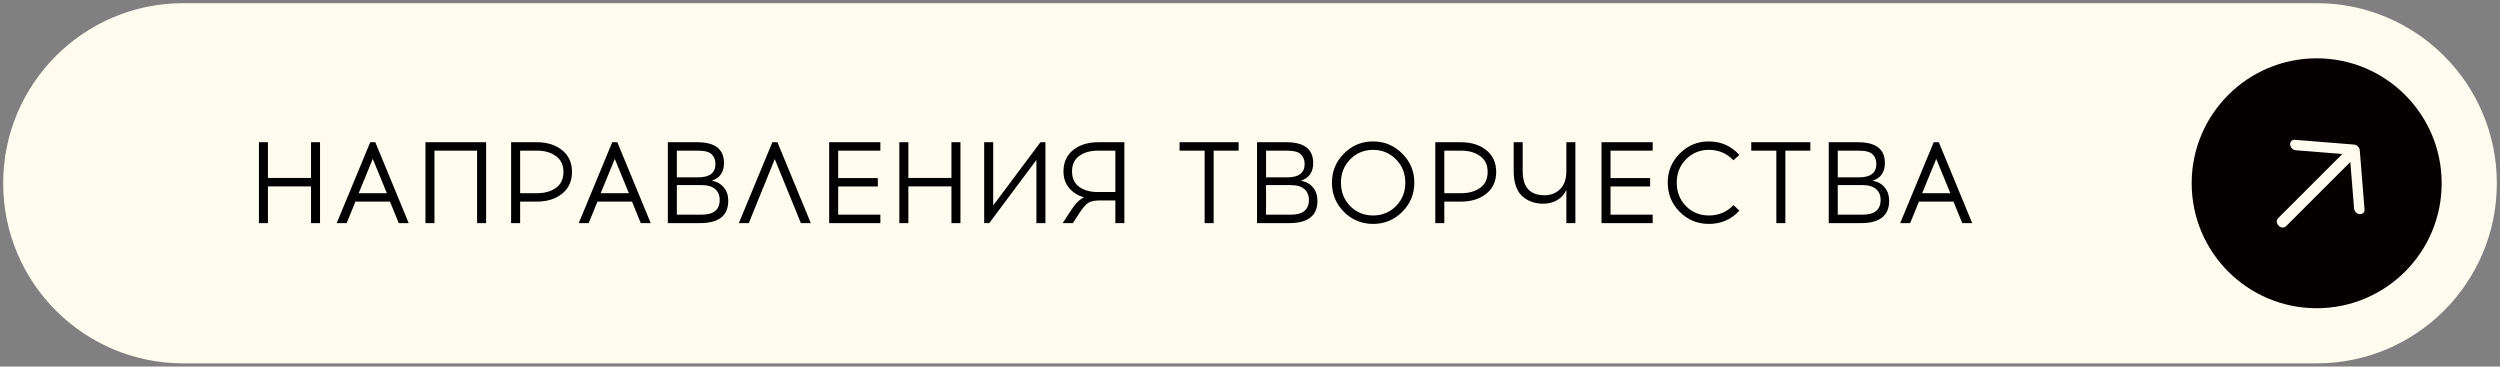
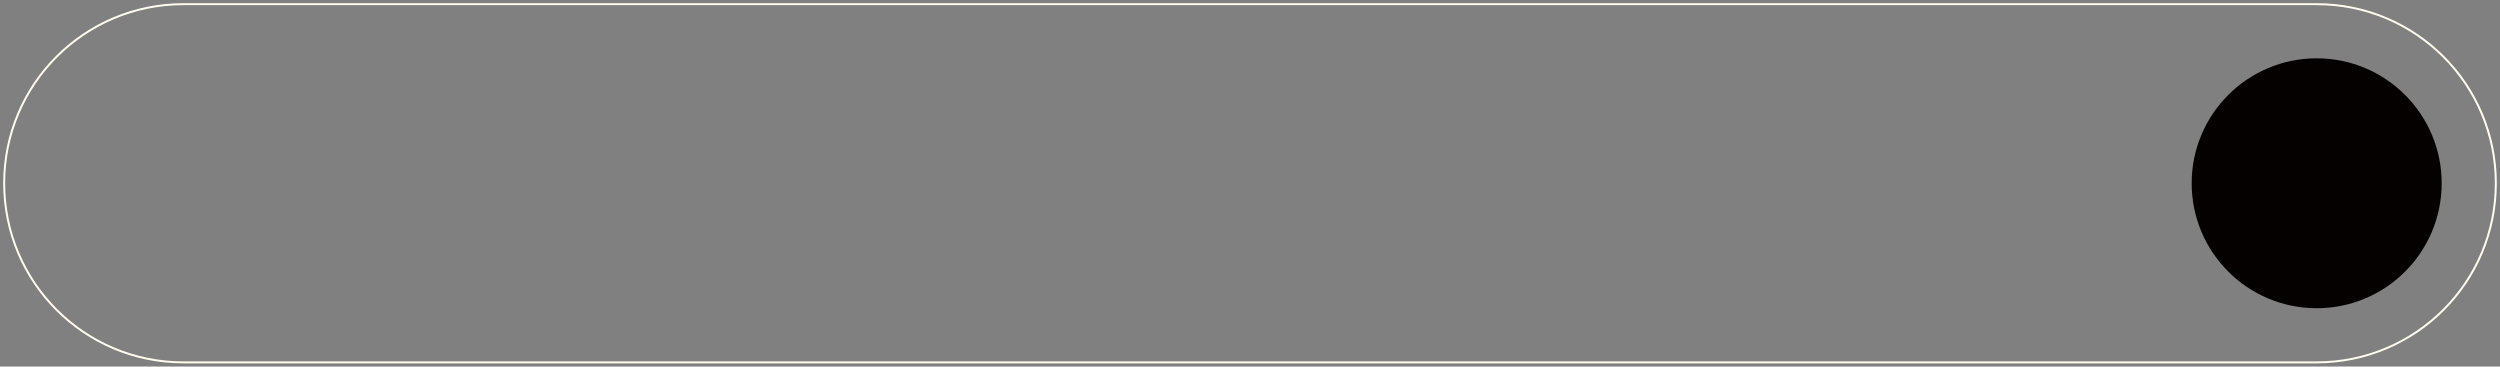
<svg xmlns="http://www.w3.org/2000/svg" width="1255" height="184" viewBox="0 0 1255 184" fill="none">
  <rect x="0" y="0" width="1255" height="184" fill="#808080" stroke="none" />
-   <path d="M1162.97 2.092H92.034C42.36 2.092 2.092 42.346 2.092 92.001C2.092 141.656 42.36 181.91 92.034 181.91H1162.97C1212.64 181.91 1252.91 141.656 1252.91 92.001C1252.91 42.346 1212.64 2.092 1162.97 2.092Z" fill="#FFFBEF" />
  <path d="M1162.97 154.728C1197.62 154.728 1225.72 126.644 1225.72 92.001C1225.72 57.357 1197.62 29.273 1162.97 29.273C1128.31 29.273 1100.22 57.357 1100.22 92.001C1100.22 126.644 1128.31 154.728 1162.97 154.728Z" fill="#050100" />
-   <path fill-rule="evenodd" clip-rule="evenodd" d="M1149.65 72.595C1149.53 71.146 1150.61 70.065 1152.06 70.183L1181.76 72.577C1183.21 72.695 1184.48 73.964 1184.6 75.414L1187 105.104C1187.11 106.553 1186.03 107.633 1184.58 107.516C1183.13 107.399 1181.86 106.129 1181.75 104.68L1179.86 81.325L1147.57 113.601C1146.63 114.543 1144.97 114.409 1143.86 113.301C1142.75 112.194 1142.62 110.532 1143.56 109.59L1175.85 77.315L1152.49 75.431C1151.04 75.314 1149.76 74.044 1149.65 72.595Z" fill="#FFFBEF" />
  <path d="M1162.97 2.092H92.034C42.36 2.092 2.092 42.346 2.092 92.001C2.092 141.656 42.36 181.91 92.034 181.91H1162.97C1212.64 181.91 1252.91 141.656 1252.91 92.001C1252.91 42.346 1212.64 2.092 1162.97 2.092Z" stroke="#FFFBEF" />
-   <path d="M160.656 112H156.132V93.556H134.498V112H129.974V71.4H134.498V89.322H156.132V71.4H160.656V112ZM178.431 101.212L174.023 112H169.035L185.855 71.4H188.407L205.169 112H200.181L195.773 101.212H178.431ZM187.131 79.752L180.055 96.978H194.207L187.131 79.752ZM244.026 112H239.502V75.634H218.1V112H213.576V71.4H244.026V112ZM256.579 71.4H269.397C274.656 71.4 278.929 72.734 282.215 75.402C285.502 78.07 287.145 81.705 287.145 86.306C287.145 90.907 285.502 94.542 282.215 97.21C278.929 99.878 274.656 101.212 269.397 101.212H261.103V112H256.579V71.4ZM261.103 96.978H269.687C273.477 96.978 276.609 96.089 279.083 94.31C281.597 92.531 282.853 89.863 282.853 86.306C282.853 82.787 281.597 80.139 279.083 78.36C276.609 76.543 273.477 75.634 269.687 75.634H261.103V96.978ZM299.925 101.212L295.517 112H290.529L307.349 71.4H309.901L326.663 112H321.675L317.267 101.212H299.925ZM308.625 79.752L301.549 96.978H315.701L308.625 79.752ZM335.253 71.4H349.985C358.956 71.4 363.441 74.88 363.441 81.84C363.441 86.403 361.392 89.361 357.293 90.714C359.923 91.217 361.953 92.357 363.383 94.136C364.853 95.915 365.587 98.119 365.587 100.748C365.587 108.249 360.87 112 351.435 112H335.253V71.4ZM339.777 75.634V89.032H350.391C356.23 89.032 359.149 86.809 359.149 82.362C359.149 80.313 358.531 78.689 357.293 77.49C356.095 76.253 353.794 75.634 350.391 75.634H339.777ZM339.777 92.918V107.766H352.247C358.279 107.766 361.295 105.291 361.295 100.342C361.295 98.061 360.541 96.263 359.033 94.948C357.525 93.595 355.263 92.918 352.247 92.918H339.777ZM388.94 79.868L375.89 112H370.902L387.722 71.4H390.274L407.036 112H402.048L388.94 79.868ZM420.773 89.38H440.667V93.614H420.773V107.766H441.943V112H416.249V71.4H441.943V75.634H420.773V89.38ZM482.148 112H477.624V93.556H455.99V112H451.466V71.4H455.99V89.322H477.624V71.4H482.148V112ZM524.8 112H520.276V80.274L496.612 112H494.06V71.4H498.584V103.126L522.306 71.4H524.8V112ZM564.433 112H559.909V100.632H551.557C549.314 100.671 547.555 101.077 546.279 101.85C545.042 102.623 543.592 104.286 541.929 106.838L538.565 112H533.461L537.521 105.794C539.802 102.237 542.026 99.994 544.191 99.066C541.02 98.138 538.507 96.553 536.651 94.31C534.795 92.067 533.867 89.303 533.867 86.016C533.867 81.531 535.472 77.973 538.681 75.344C541.929 72.715 546.163 71.4 551.383 71.4H564.433V112ZM559.909 75.634H551.035C547.284 75.634 544.191 76.523 541.755 78.302C539.358 80.042 538.159 82.613 538.159 86.016C538.159 89.457 539.358 92.048 541.755 93.788C544.191 95.528 547.284 96.398 551.035 96.398H559.909V75.634ZM609.251 75.634V112H604.727V75.634H592.141V71.4H621.779V75.634H609.251ZM631.031 71.4H645.763C654.733 71.4 659.219 74.88 659.219 81.84C659.219 86.403 657.169 89.361 653.071 90.714C655.7 91.217 657.73 92.357 659.161 94.136C660.63 95.915 661.365 98.119 661.365 100.748C661.365 108.249 656.647 112 647.213 112H631.031V71.4ZM635.555 75.634V89.032H646.169C652.007 89.032 654.927 86.809 654.927 82.362C654.927 80.313 654.308 78.689 653.071 77.49C651.872 76.253 649.571 75.634 646.169 75.634H635.555ZM635.555 92.918V107.766H648.025C654.057 107.766 657.073 105.291 657.073 100.342C657.073 98.061 656.319 96.263 654.811 94.948C653.303 93.595 651.041 92.918 648.025 92.918H635.555ZM674.669 77.084C678.69 73.024 683.562 70.994 689.285 70.994C695.007 70.994 699.879 73.024 703.901 77.084C707.961 81.105 709.991 85.977 709.991 91.7C709.991 97.423 707.961 102.314 703.901 106.374C699.879 110.395 695.007 112.406 689.285 112.406C683.562 112.406 678.69 110.395 674.669 106.374C670.647 102.314 668.637 97.423 668.637 91.7C668.637 85.977 670.647 81.105 674.669 77.084ZM700.769 79.984C697.637 76.813 693.809 75.228 689.285 75.228C684.761 75.228 680.933 76.813 677.801 79.984C674.707 83.116 673.161 87.021 673.161 91.7C673.161 96.379 674.707 100.303 677.801 103.474C680.933 106.606 684.761 108.172 689.285 108.172C693.809 108.172 697.637 106.606 700.769 103.474C703.901 100.303 705.467 96.379 705.467 91.7C705.467 87.021 703.901 83.116 700.769 79.984ZM720.523 71.4H733.341C738.599 71.4 742.872 72.734 746.159 75.402C749.445 78.07 751.089 81.705 751.089 86.306C751.089 90.907 749.445 94.542 746.159 97.21C742.872 99.878 738.599 101.212 733.341 101.212H725.047V112H720.523V71.4ZM725.047 96.978H733.631C737.42 96.978 740.552 96.089 743.027 94.31C745.54 92.531 746.797 89.863 746.797 86.306C746.797 82.787 745.54 80.139 743.027 78.36C740.552 76.543 737.42 75.634 733.631 75.634H725.047V96.978ZM790.839 112H786.315V95.238C785.348 97.519 783.821 99.259 781.733 100.458C779.684 101.657 777.364 102.256 774.773 102.256C770.365 102.256 766.769 100.941 763.985 98.312C761.24 95.644 759.867 91.449 759.867 85.726V71.4H764.391V85.9C764.391 93.981 768.064 98.022 775.411 98.022C778.427 98.022 780.998 97.017 783.125 95.006C785.252 92.957 786.315 89.883 786.315 85.784V71.4H790.839V112ZM808.478 89.38H828.372V93.614H808.478V107.766H829.648V112H803.954V71.4H829.648V75.634H808.478V89.38ZM857.847 70.994C863.957 70.994 869.061 73.256 873.159 77.78L870.201 80.448C866.837 76.968 862.719 75.228 857.847 75.228C853.323 75.228 849.495 76.813 846.363 79.984C843.27 83.116 841.723 87.021 841.723 91.7C841.723 96.379 843.27 100.303 846.363 103.474C849.495 106.606 853.323 108.172 857.847 108.172C862.797 108.172 866.915 106.432 870.201 102.952L873.159 105.736C869.099 110.183 863.995 112.406 857.847 112.406C852.125 112.406 847.253 110.395 843.231 106.374C839.21 102.314 837.199 97.423 837.199 91.7C837.199 85.977 839.21 81.105 843.231 77.084C847.253 73.024 852.125 70.994 857.847 70.994ZM896.249 75.634V112H891.725V75.634H879.139V71.4H908.777V75.634H896.249ZM918.029 71.4H932.761C941.731 71.4 946.217 74.88 946.217 81.84C946.217 86.403 944.167 89.361 940.069 90.714C942.698 91.217 944.728 92.357 946.159 94.136C947.628 95.915 948.363 98.119 948.363 100.748C948.363 108.249 943.645 112 934.211 112H918.029V71.4ZM922.553 75.634V89.032H933.167C939.005 89.032 941.925 86.809 941.925 82.362C941.925 80.313 941.306 78.689 940.069 77.49C938.87 76.253 936.569 75.634 933.167 75.634H922.553ZM922.553 92.918V107.766H935.023C941.055 107.766 944.071 105.291 944.071 100.342C944.071 98.061 943.317 96.263 941.809 94.948C940.301 93.595 938.039 92.918 935.023 92.918H922.553ZM963.3 101.212L958.892 112H953.904L970.724 71.4H973.276L990.038 112H985.05L980.642 101.212H963.3ZM972 79.752L964.924 96.978H979.076L972 79.752Z" fill="black" />
</svg>